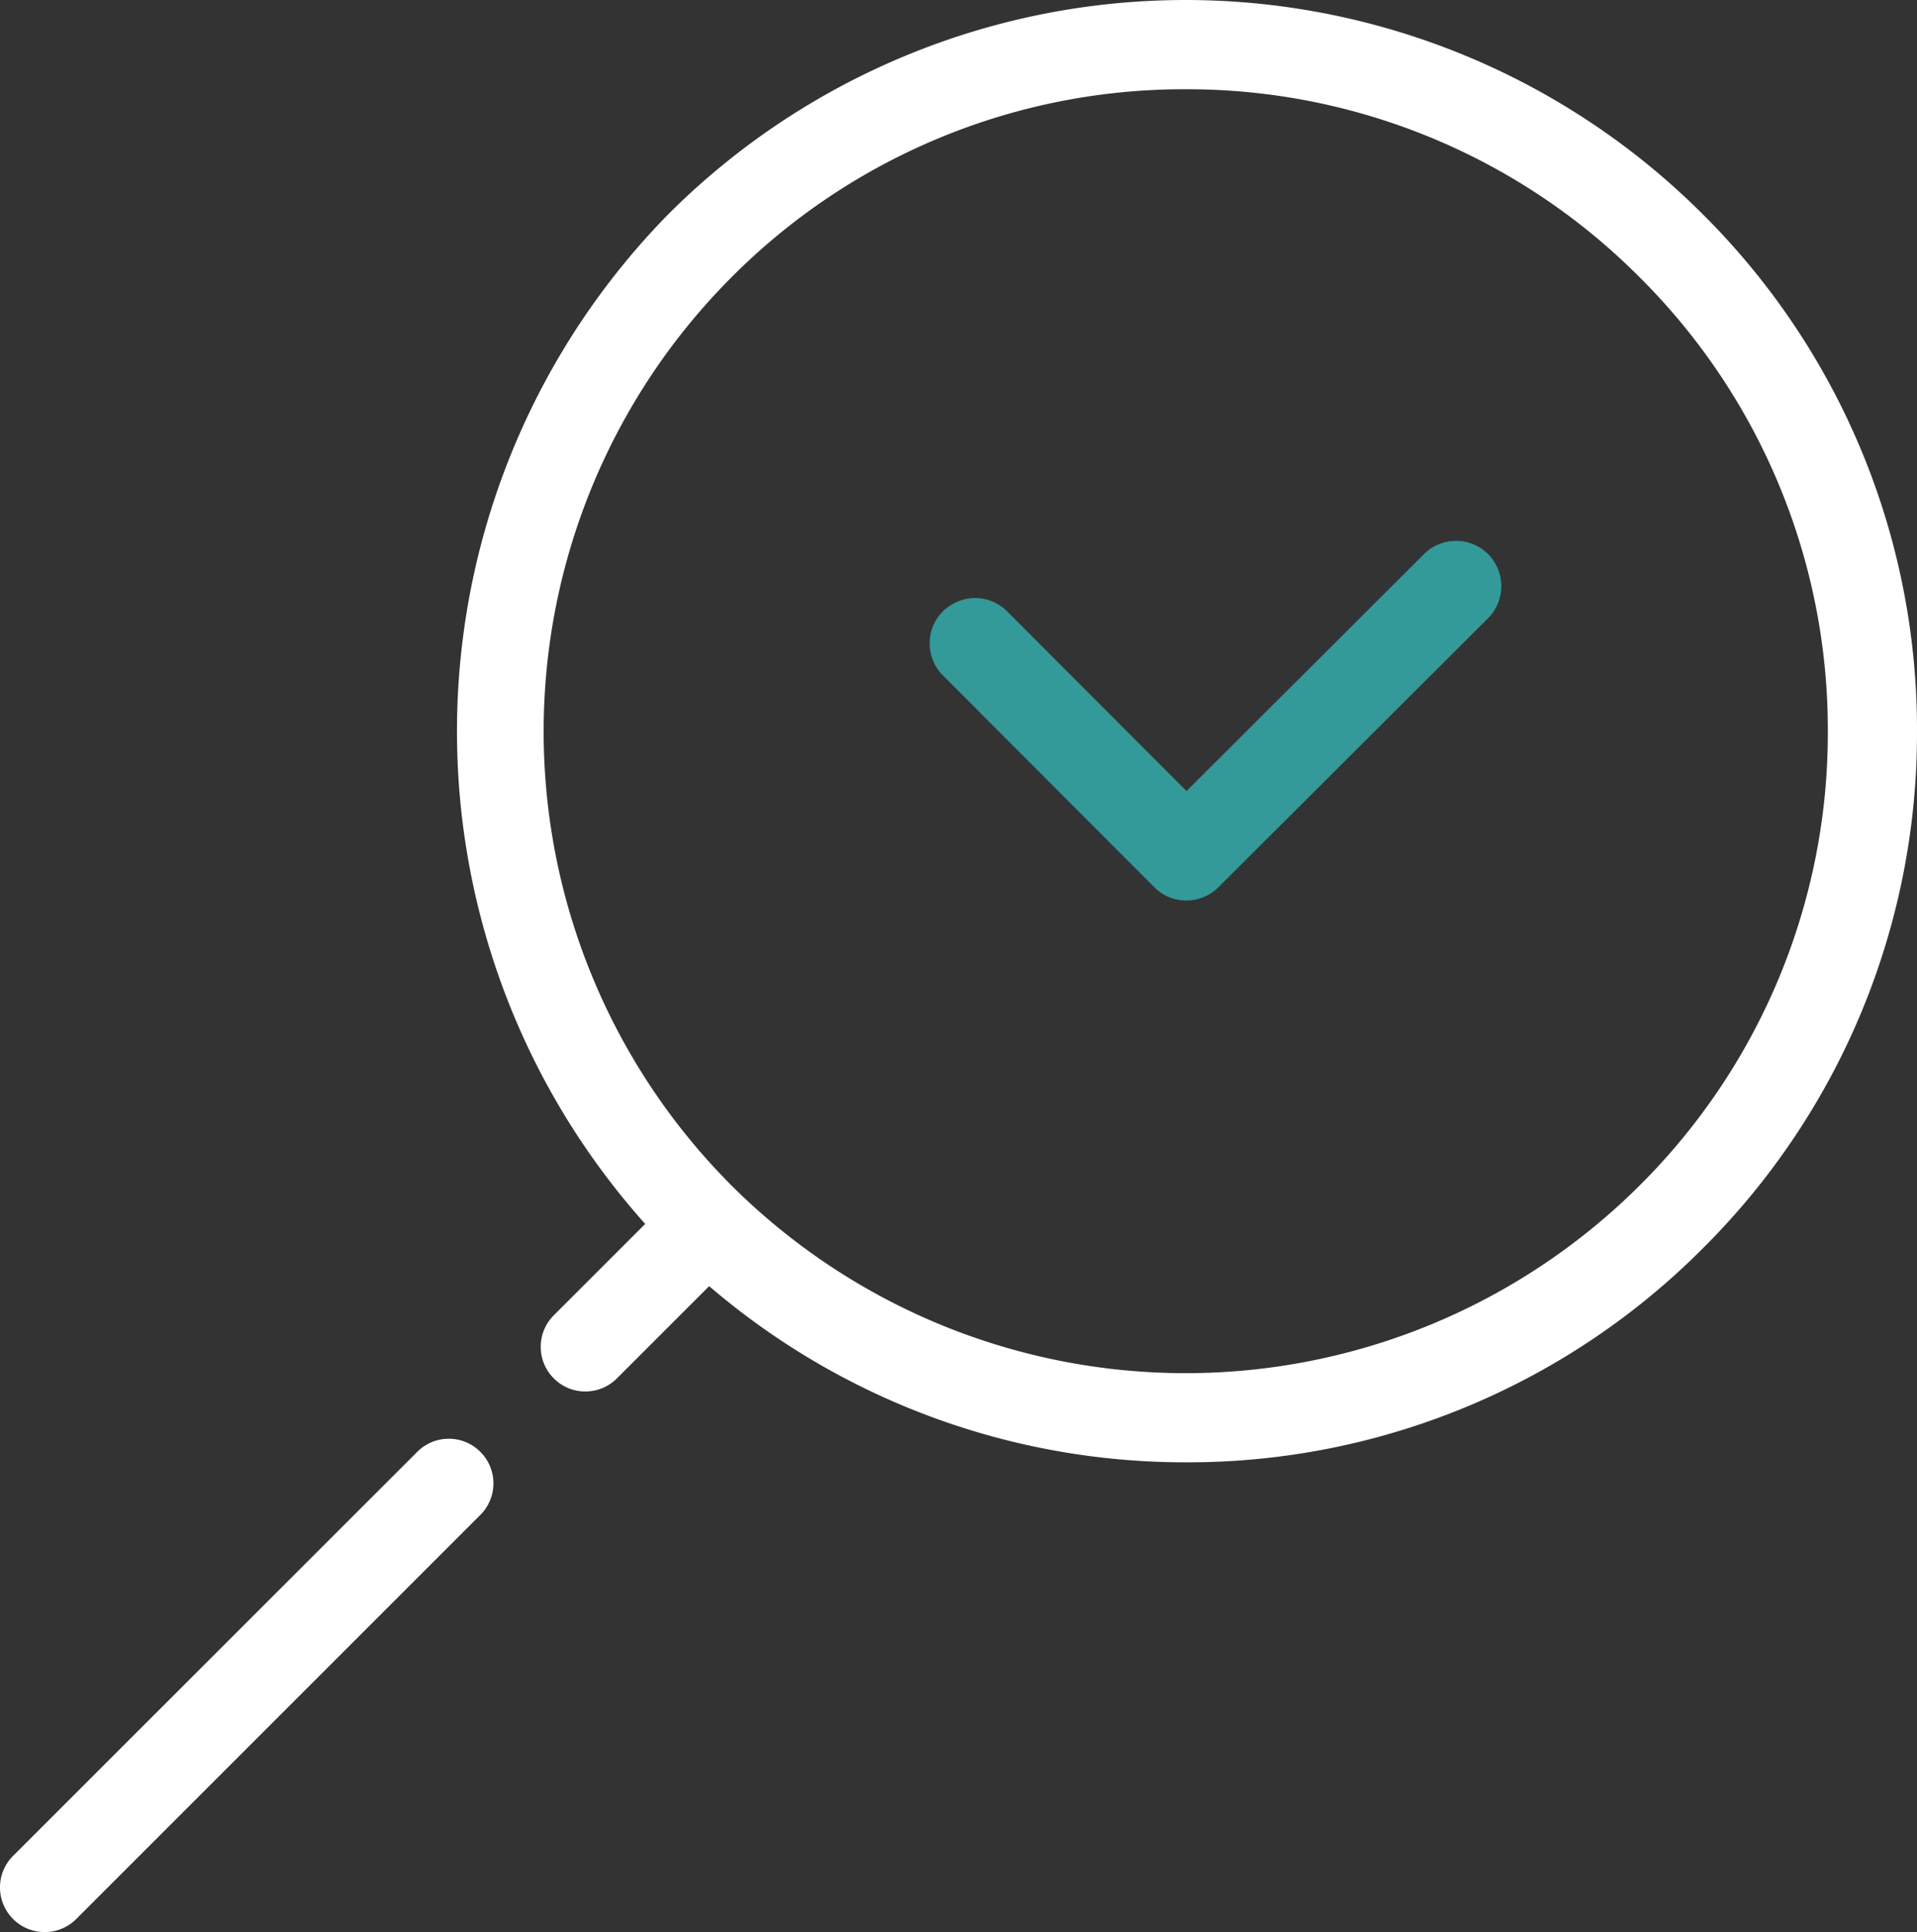
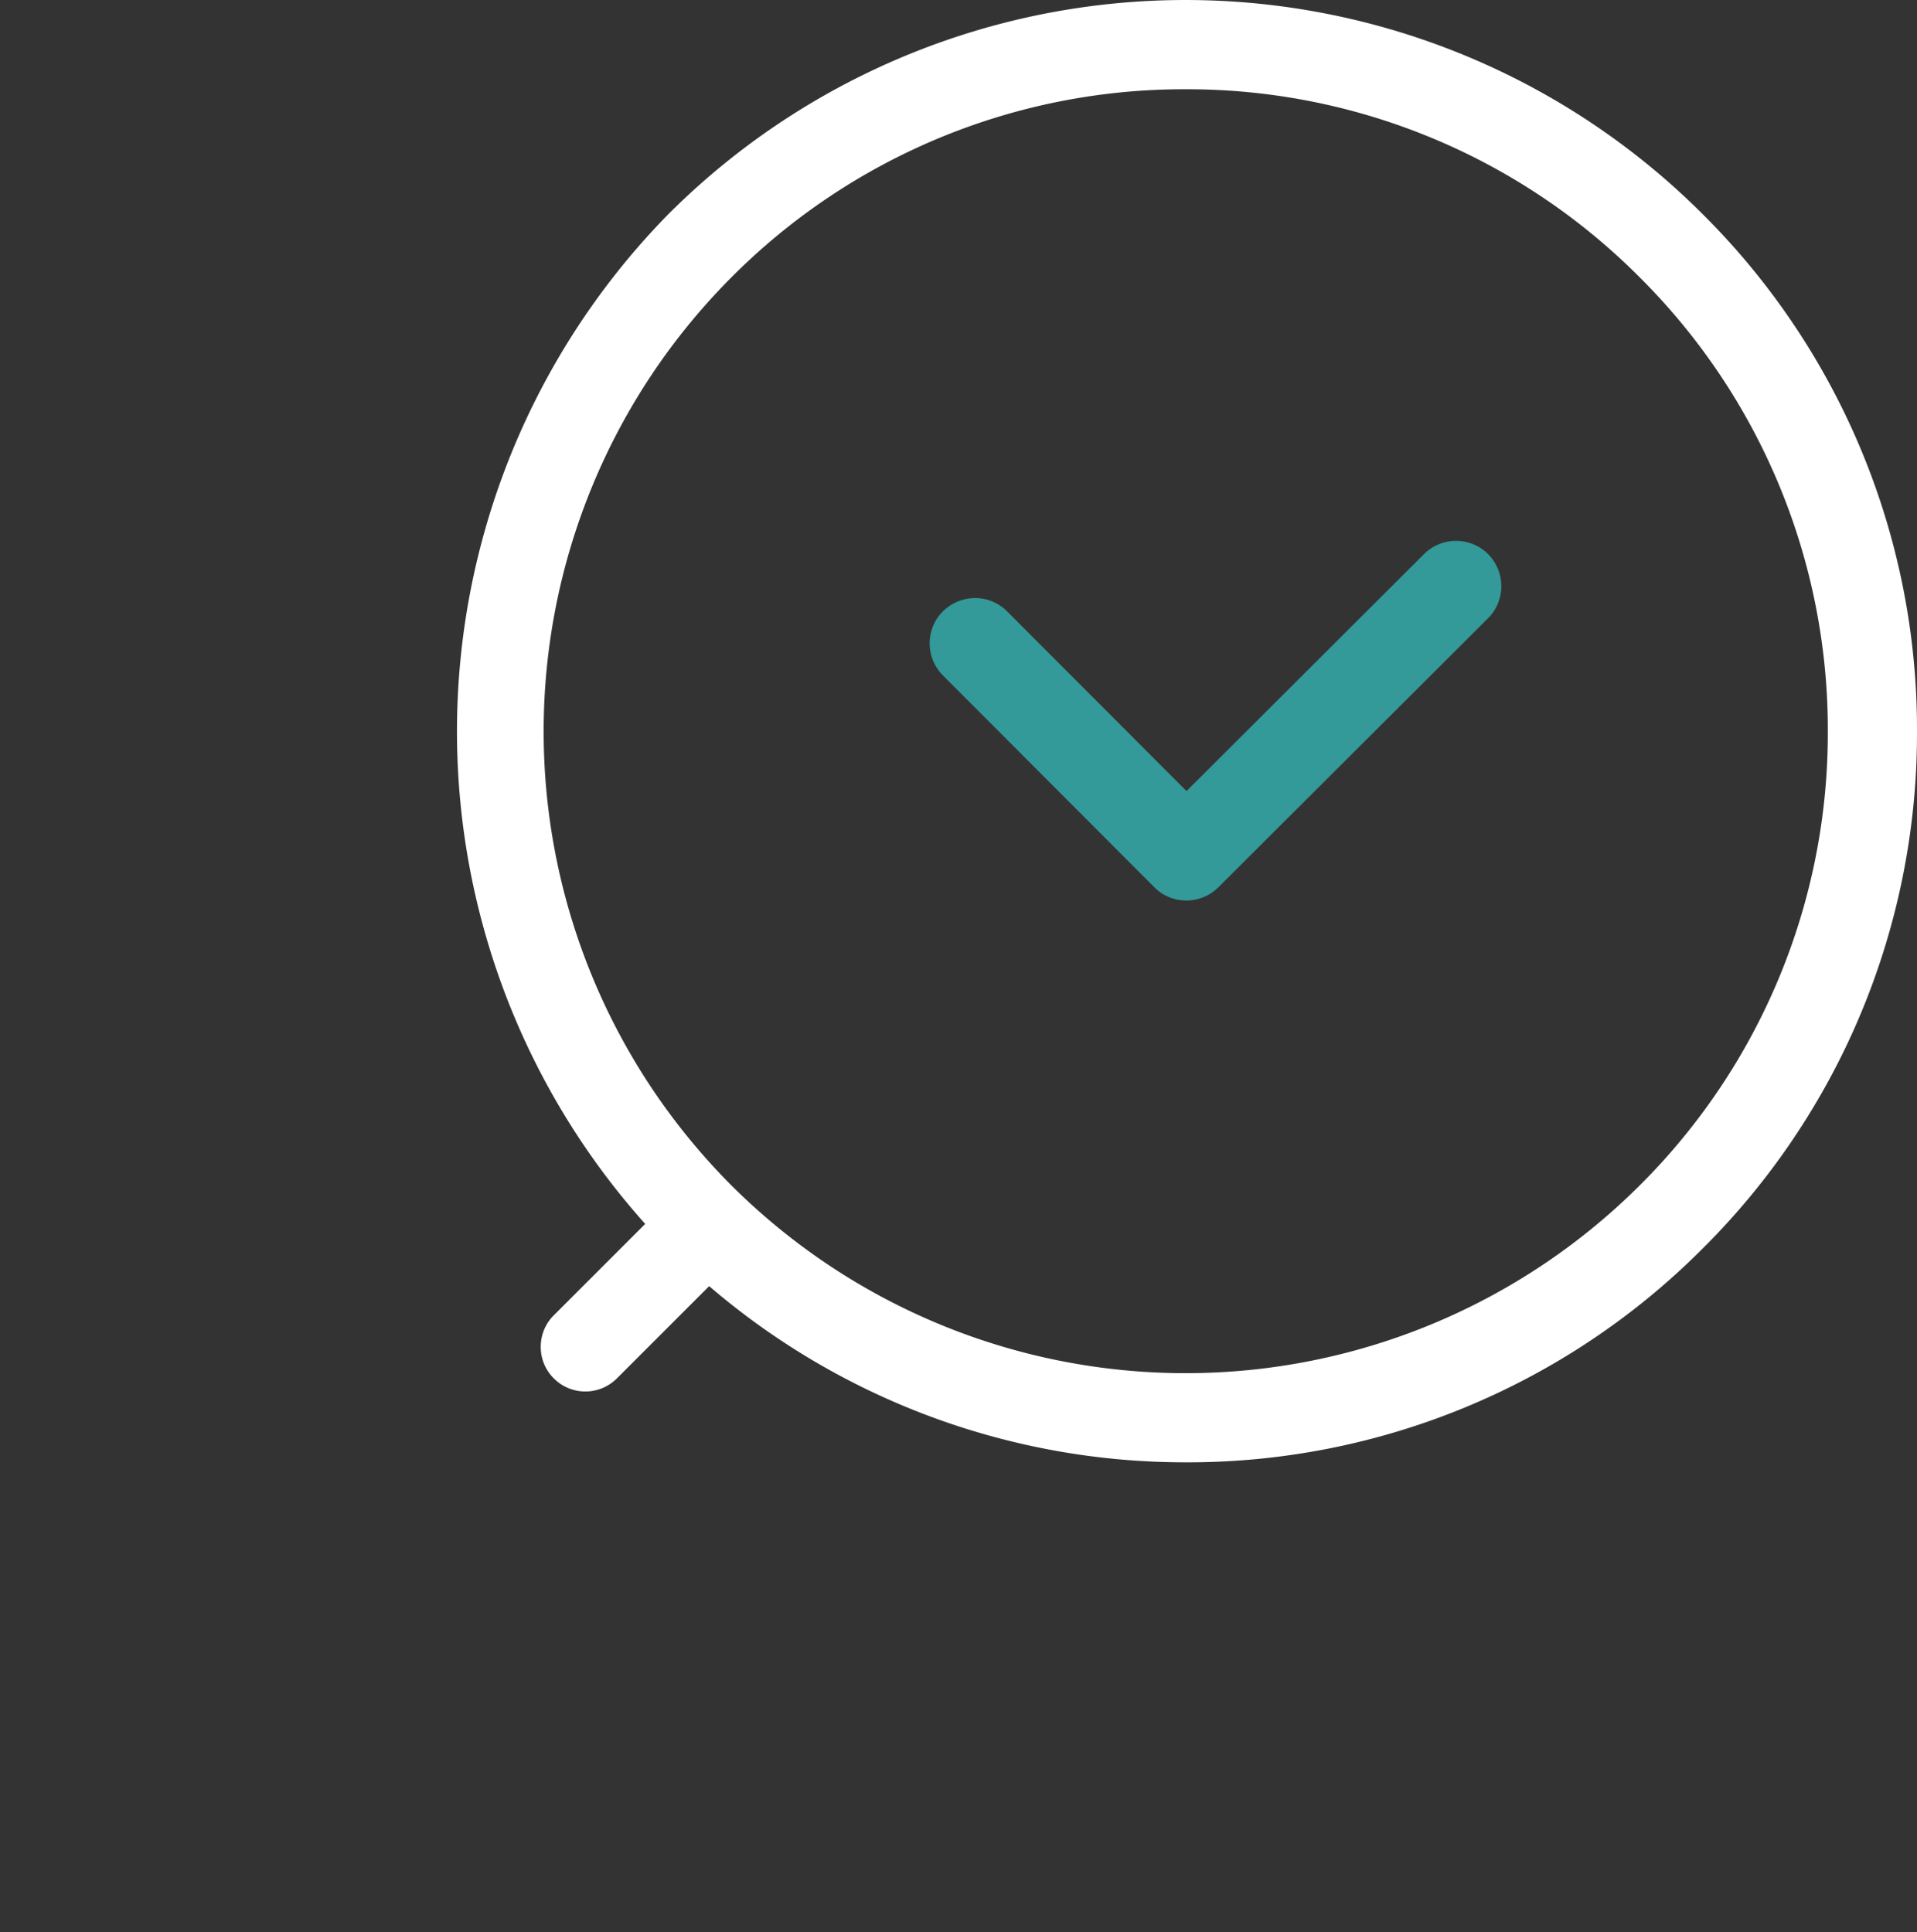
<svg xmlns="http://www.w3.org/2000/svg" width="98.845" height="99.641">
  <rect width="100%" height="100%" fill="#333333" stroke="none" />
  <g data-name="Group 1645">
-     <path data-name="Path 11828" d="M2.299 99.639a2.284 2.284 0 01-1.626-.675 2.3 2.3 0 010-3.253l20.842-20.837a2.274 2.274 0 011.626-.675 2.274 2.274 0 011.626.675 2.284 2.284 0 01.675 1.626 2.284 2.284 0 01-.675 1.626L3.928 98.969a2.288 2.288 0 01-1.629.67" fill="#fff" />
    <path data-name="Path 11829" d="M61.129 75.414a37.685 37.685 0 01-24.563-9.086l-4.757 4.757a2.29 2.29 0 01-1.629.675 2.281 2.281 0 01-1.626-.677 2.272 2.272 0 01-.672-1.624 2.282 2.282 0 01.672-1.626l4.714-4.714a38.09 38.09 0 011.193-52.073 37.715 37.715 0 0153.335 0 37.46 37.46 0 0111.049 26.67 37.45 37.45 0 01-11.048 26.668 37.45 37.45 0 01-26.668 11.03m0-70.811a32.9 32.9 0 00-23.415 9.7 33.154 33.154 0 000 46.83 33.155 33.155 0 0046.833 0 32.9 32.9 0 009.7-23.415 32.9 32.9 0 00-9.7-23.415 32.9 32.9 0 00-23.415-9.7" fill="#fff" />
    <path data-name="Path 11830" d="M61.169 46.44a2.315 2.315 0 01-1.65-.683L48.621 34.834a2.34 2.34 0 01-.067-3.24 2.384 2.384 0 011.725-.752 2.326 2.326 0 011.652.688l9.248 9.266 12.248-12.222a2.328 2.328 0 011.652-.68 2.323 2.323 0 011.657.688 2.347 2.347 0 01.036 3.258L62.826 45.755a2.328 2.328 0 01-1.655.685z" fill="#399" />
  </g>
</svg>